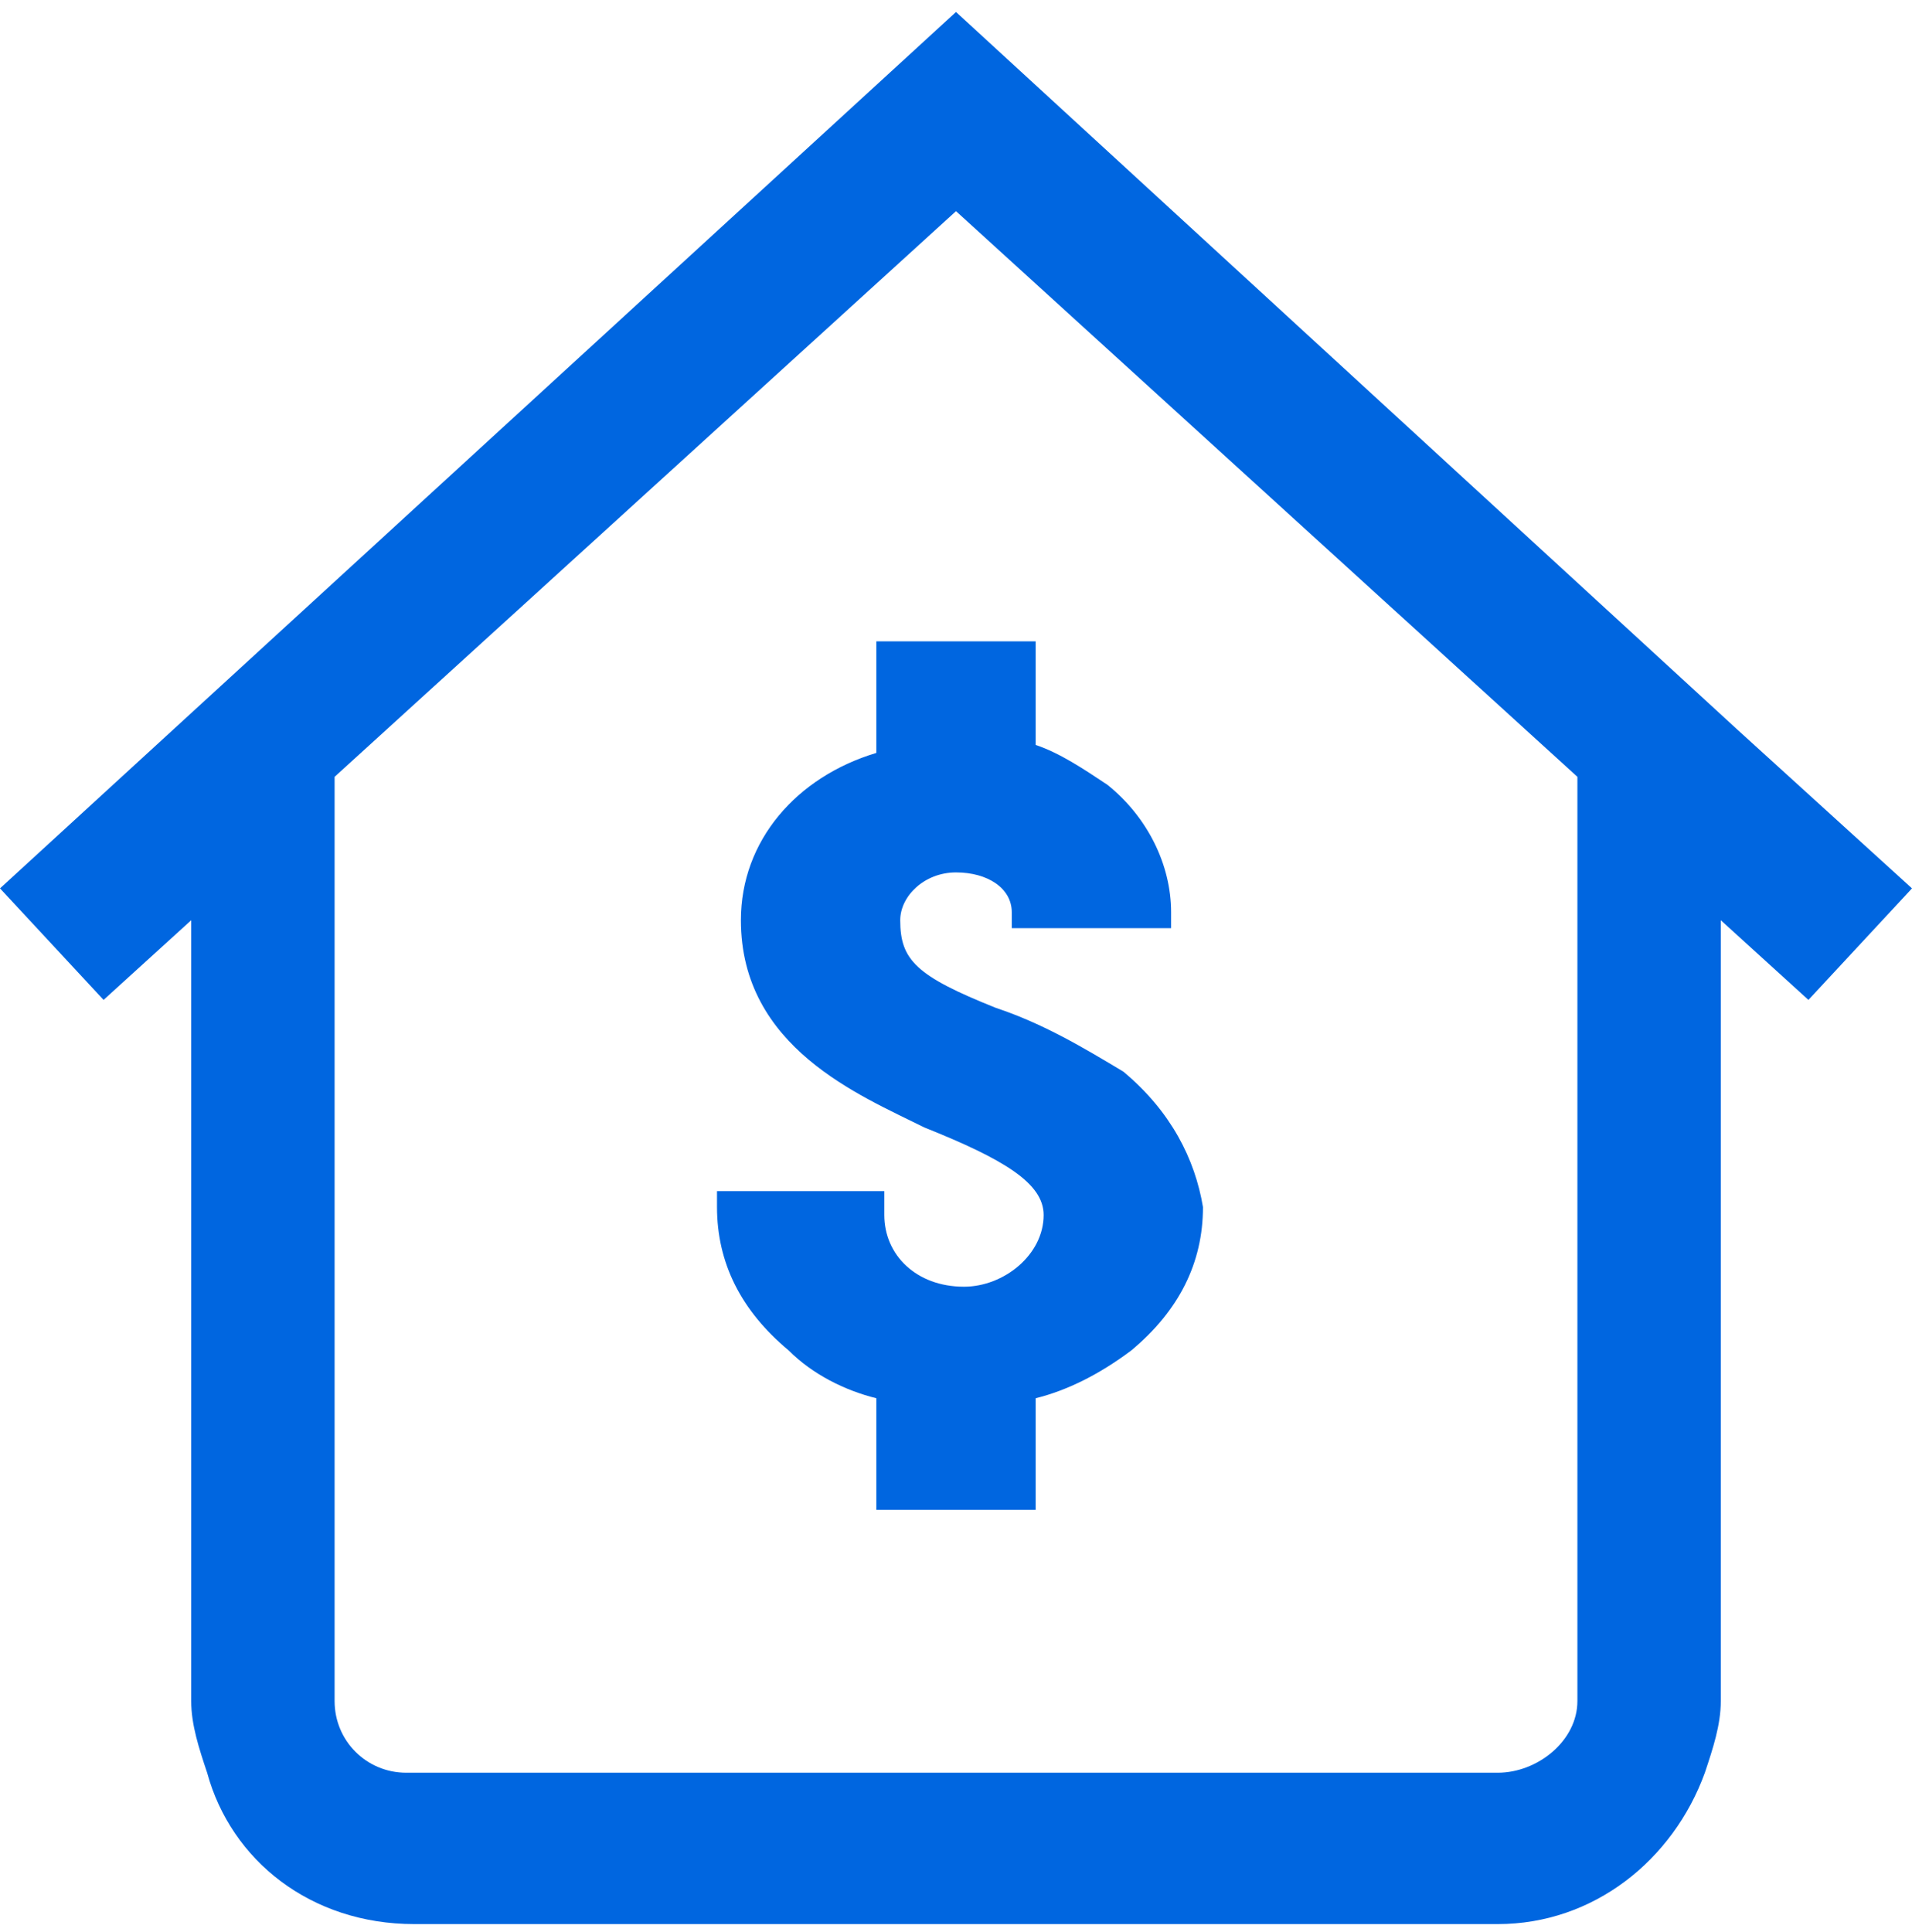
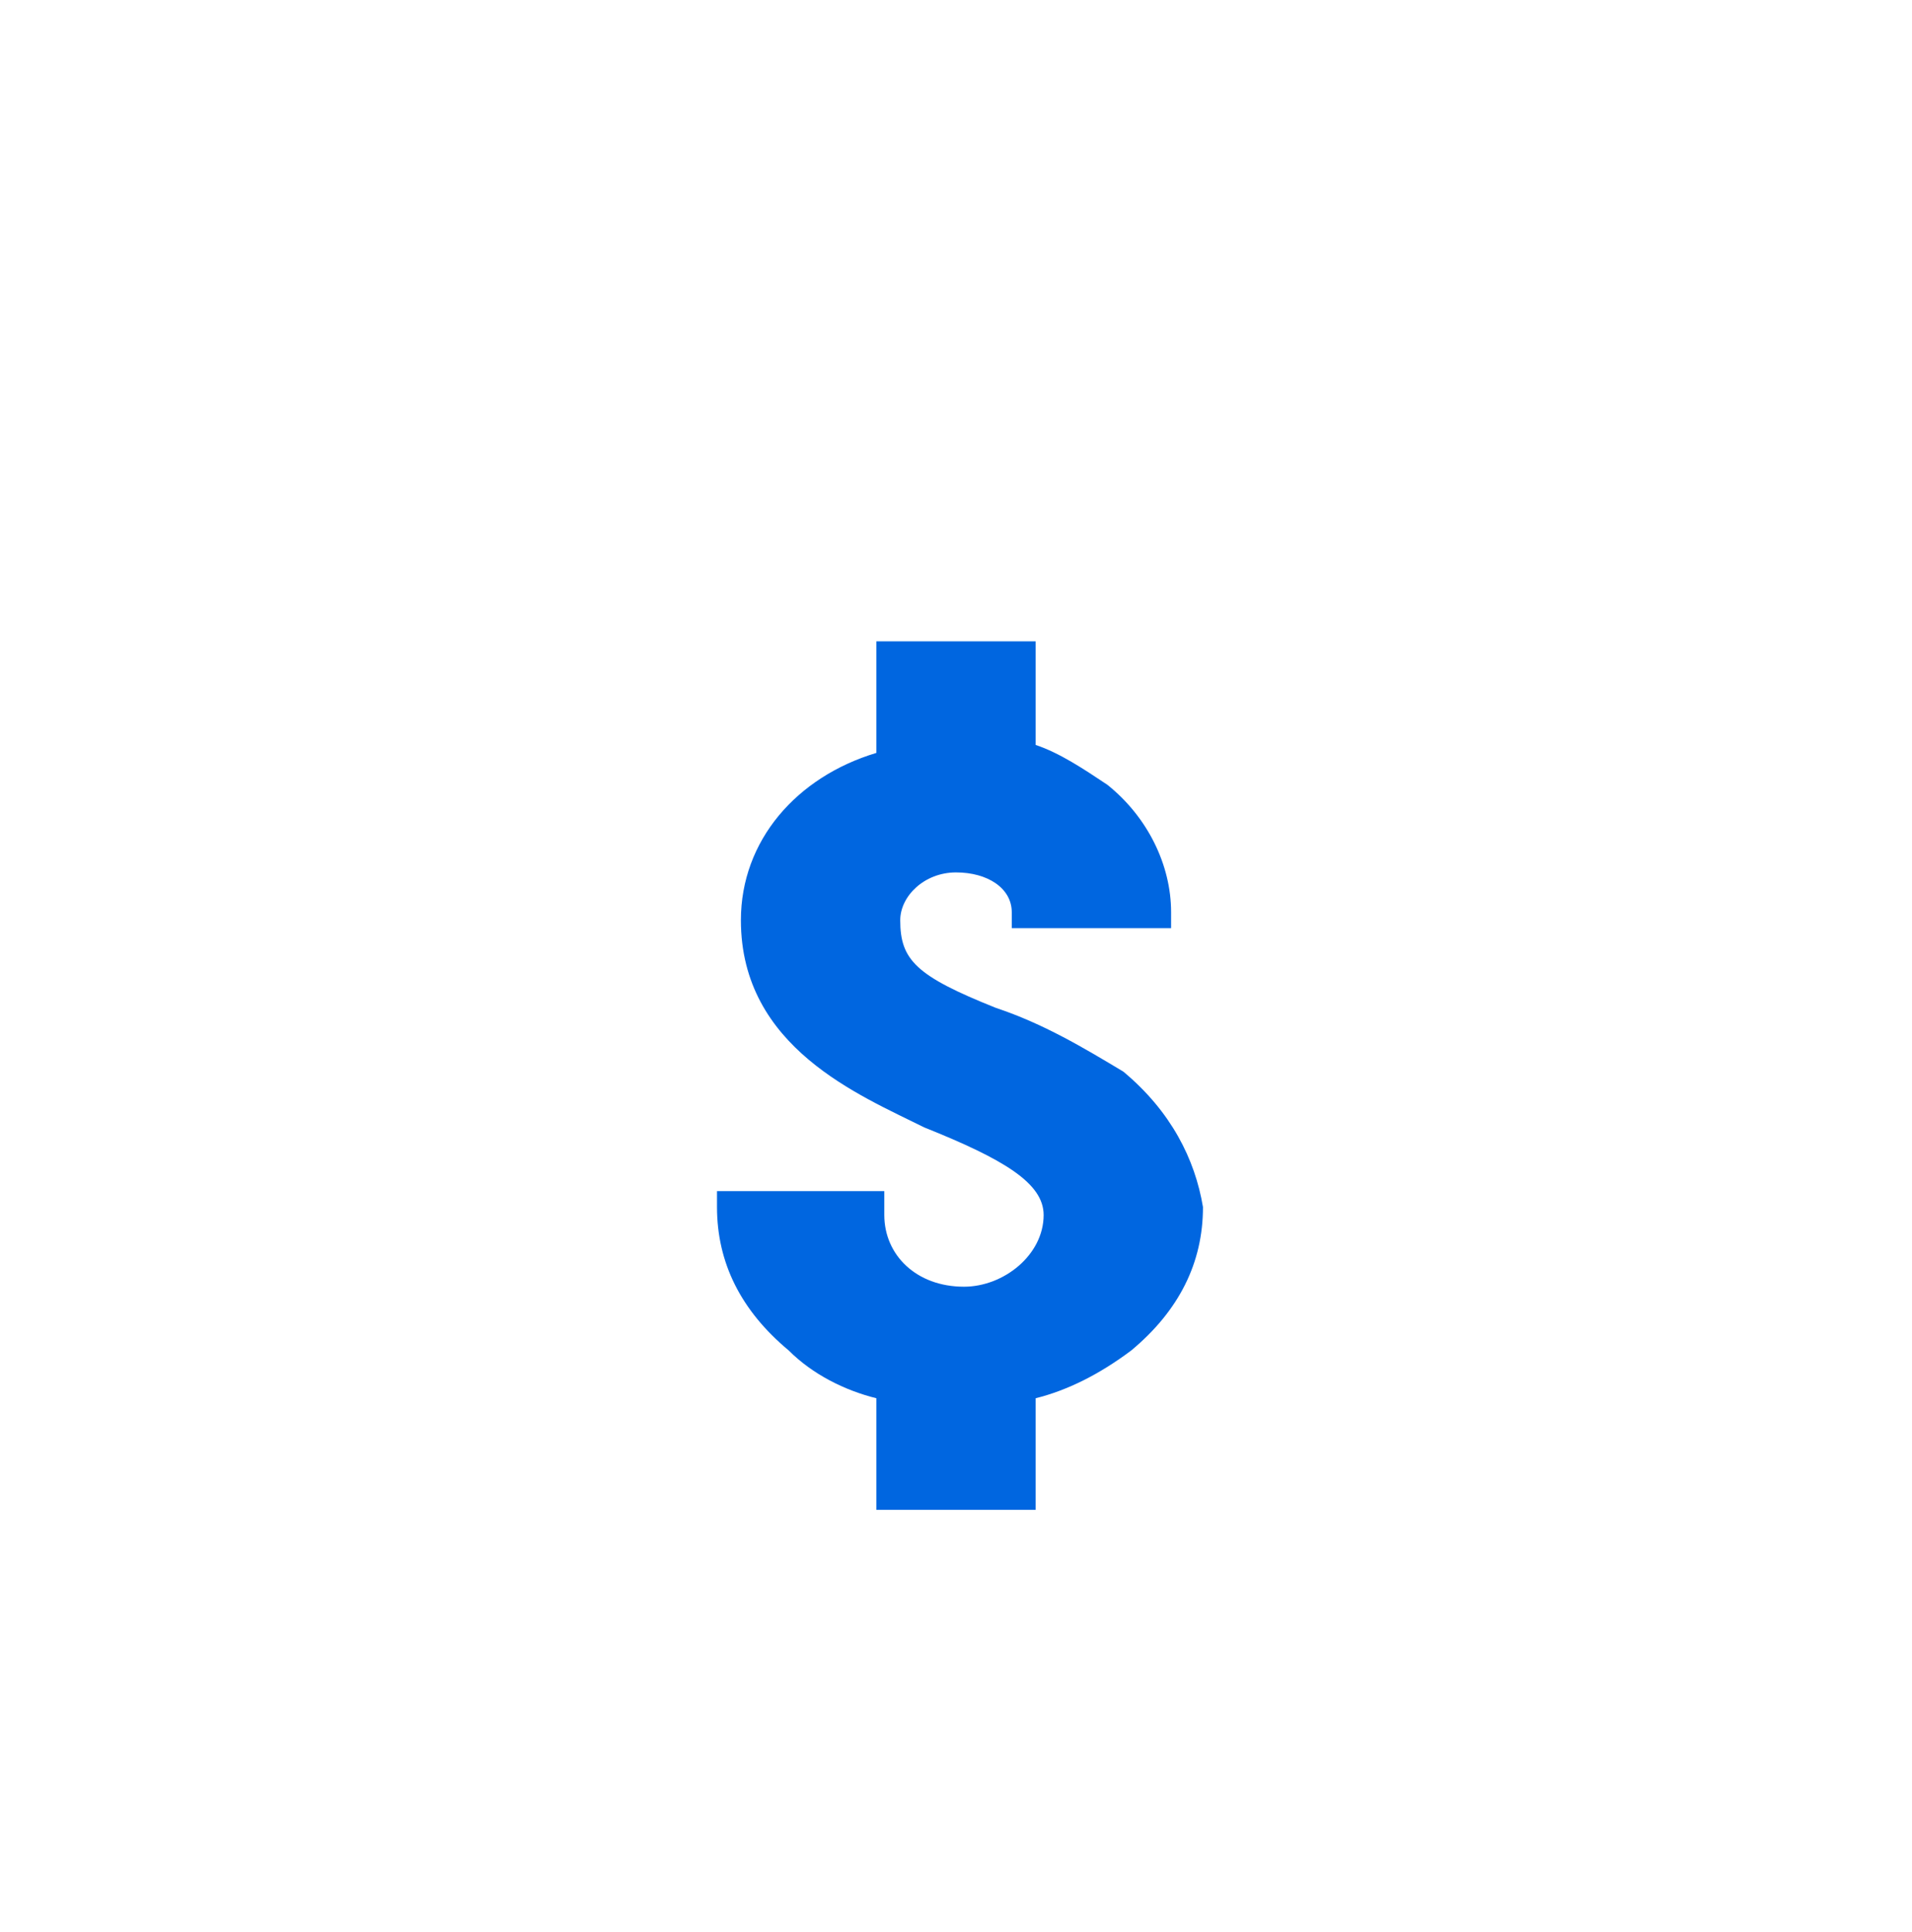
<svg xmlns="http://www.w3.org/2000/svg" width="96" height="97" viewBox="0 0 96 97" fill="none">
-   <path d="M87.2 36.602L48 0.602L0 44.602L5.2 50.202L9.6 46.202V85.402C9.6 86.602 10 87.802 10.4 89.002C11.6 93.402 15.6 96.602 20.8 96.602H75.2C80 96.602 84 93.402 85.6 89.002C86 87.802 86.4 86.602 86.4 85.402V46.202L90.8 50.202L96 44.602L87.2 36.602ZM75.2 89.002H20.4C18.4 89.002 16.8 87.402 16.8 85.402V39.002L48 10.602L79.2 39.002V85.402C79.2 87.402 77.2 89.002 75.2 89.002Z" fill="#0066E0" />
  <path d="M56.4 53.801C54.4 52.601 52.4 51.401 50 50.601C46 49.001 45.2 48.201 45.2 46.201C45.2 45.001 46.4 43.801 48 43.801C49.6 43.801 50.8 44.601 50.8 45.801V46.601H58.8V45.801C58.8 43.401 57.6 41.001 55.6 39.401C54.4 38.601 53.2 37.801 52 37.401V32.201H44V37.801C40 39.001 37.2 42.201 37.2 46.201C37.2 52.601 43.2 55.001 46.4 56.601C50.4 58.201 52.4 59.401 52.4 61.001C52.4 63.001 50.4 64.601 48.4 64.601C46 64.601 44.4 63.001 44.4 61.001V59.801H36V60.601C36 63.401 37.2 65.801 39.6 67.801C40.8 69.001 42.4 69.801 44 70.201V75.801H52V70.201C53.6 69.801 55.2 69.001 56.8 67.801C59.2 65.801 60.4 63.401 60.4 60.601C60 58.201 58.8 55.801 56.4 53.801Z" fill="#0066E0" />
</svg>